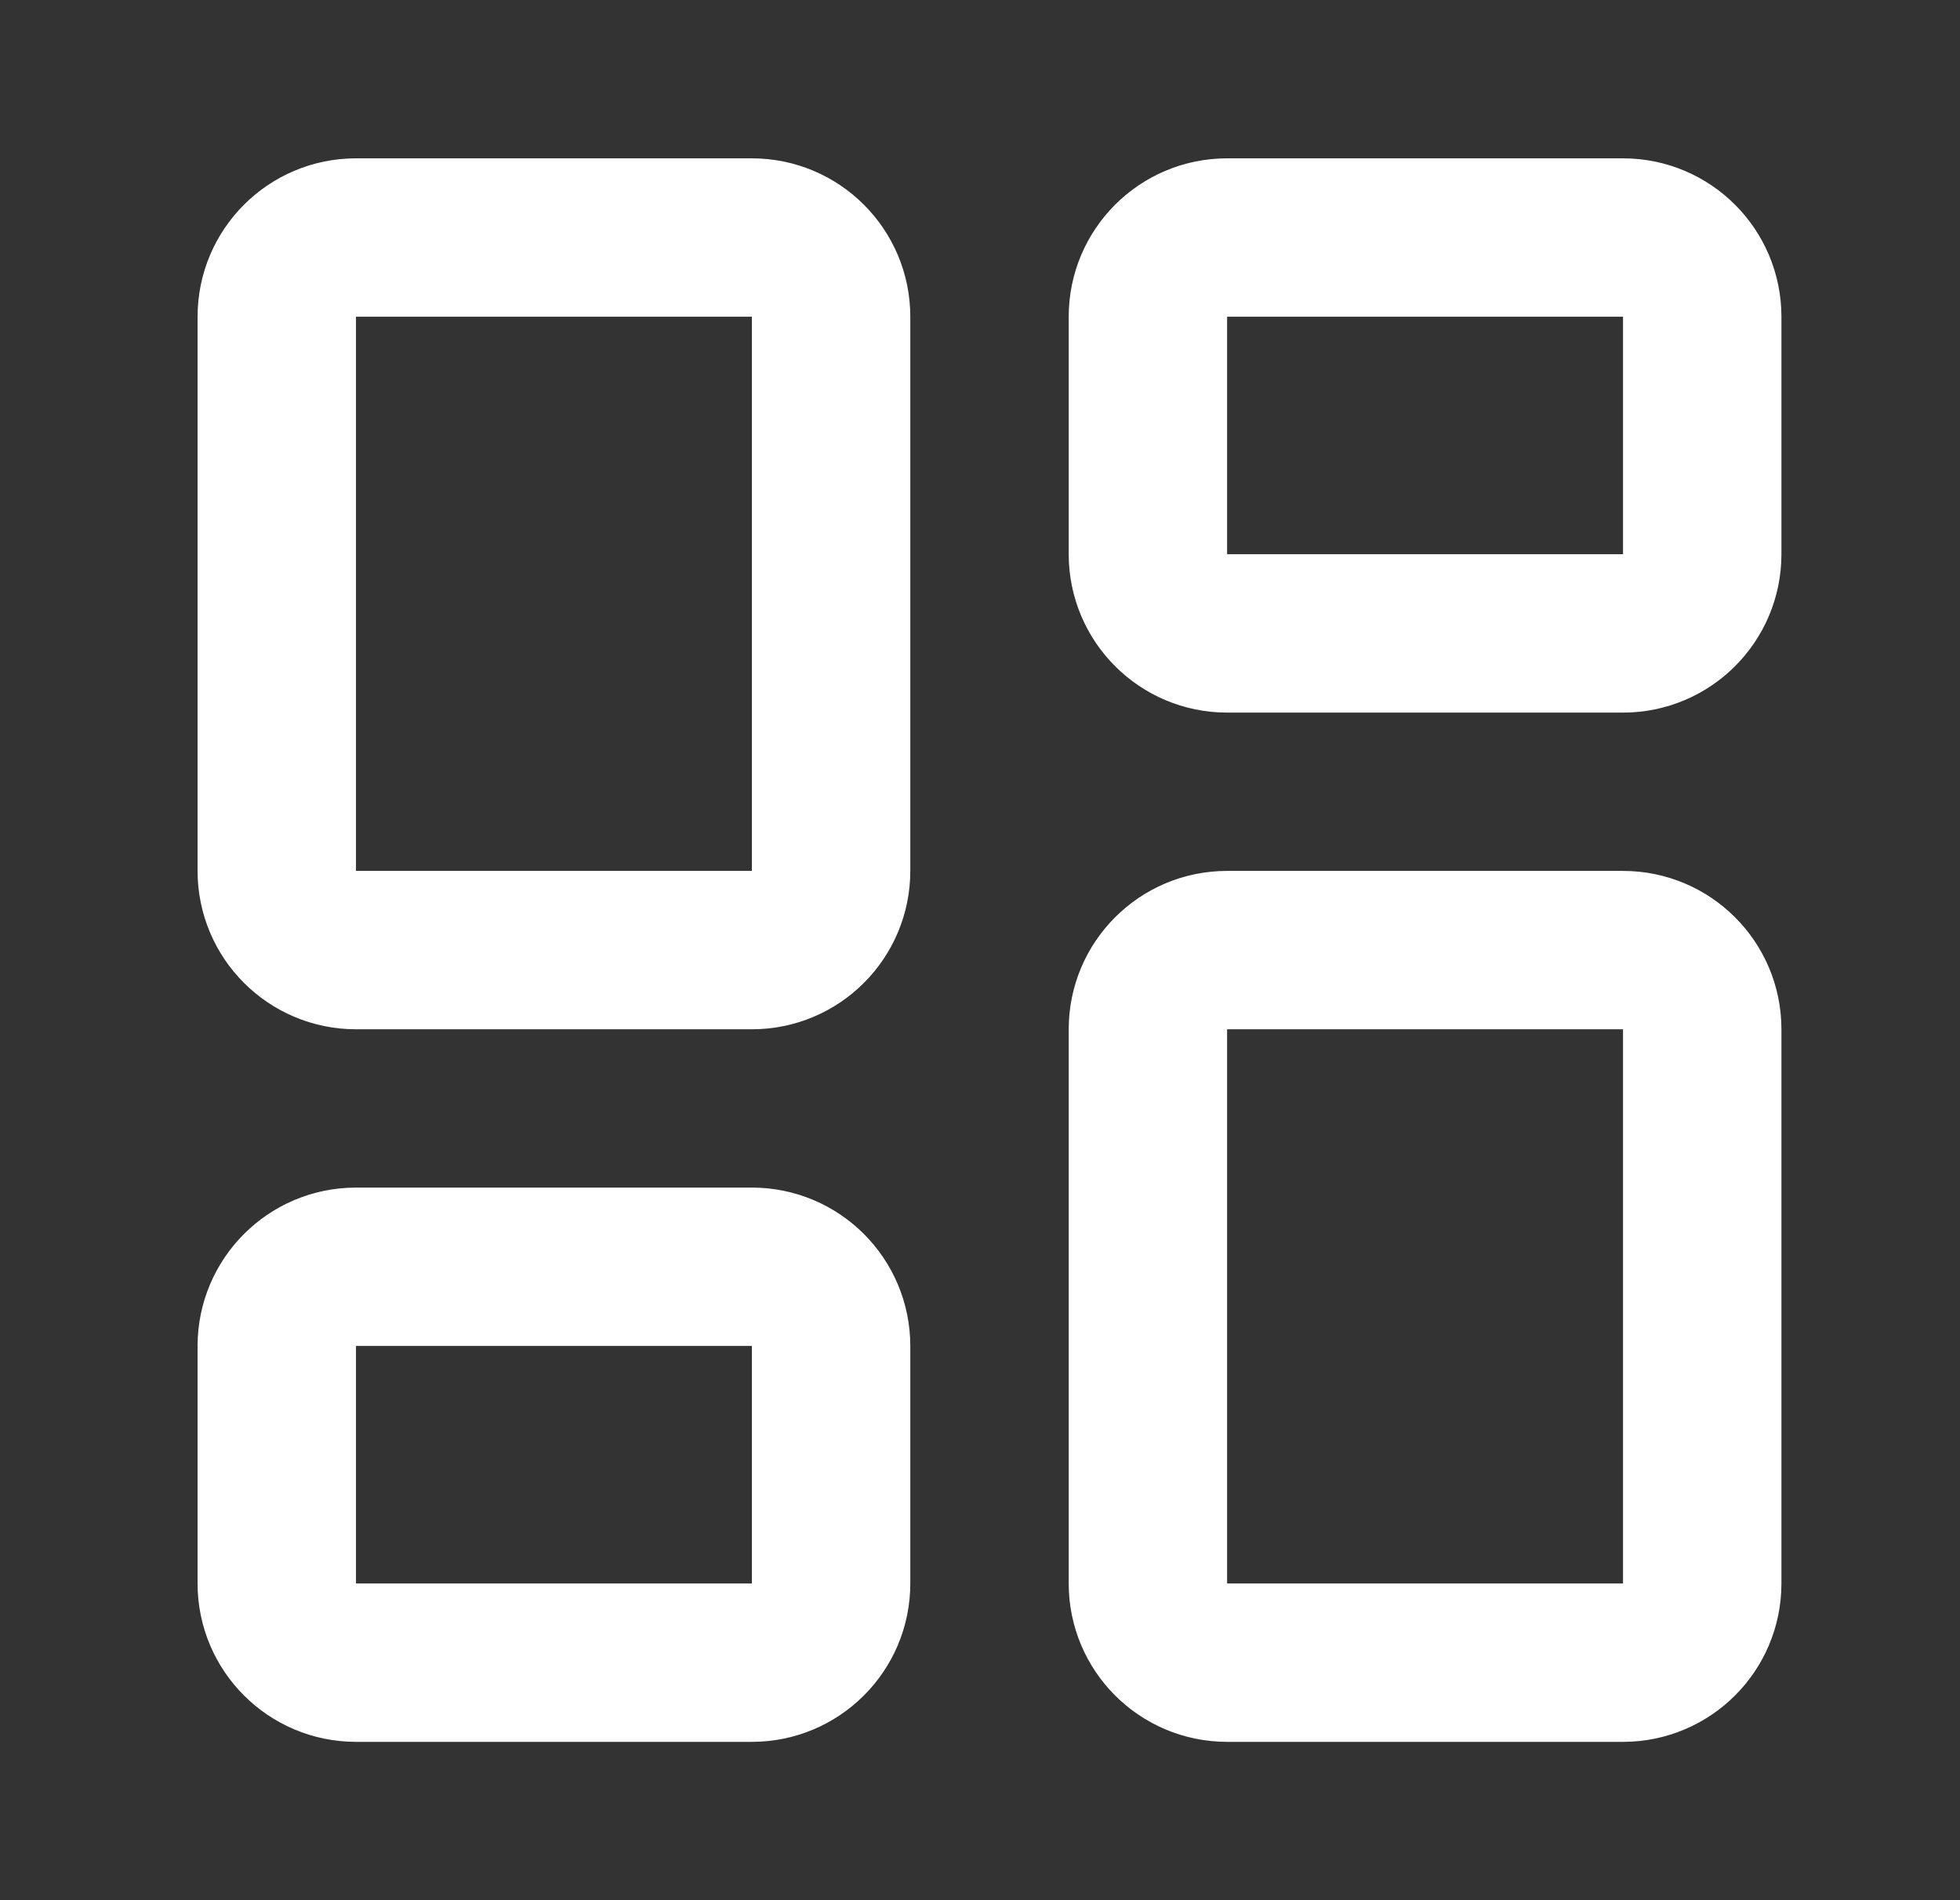
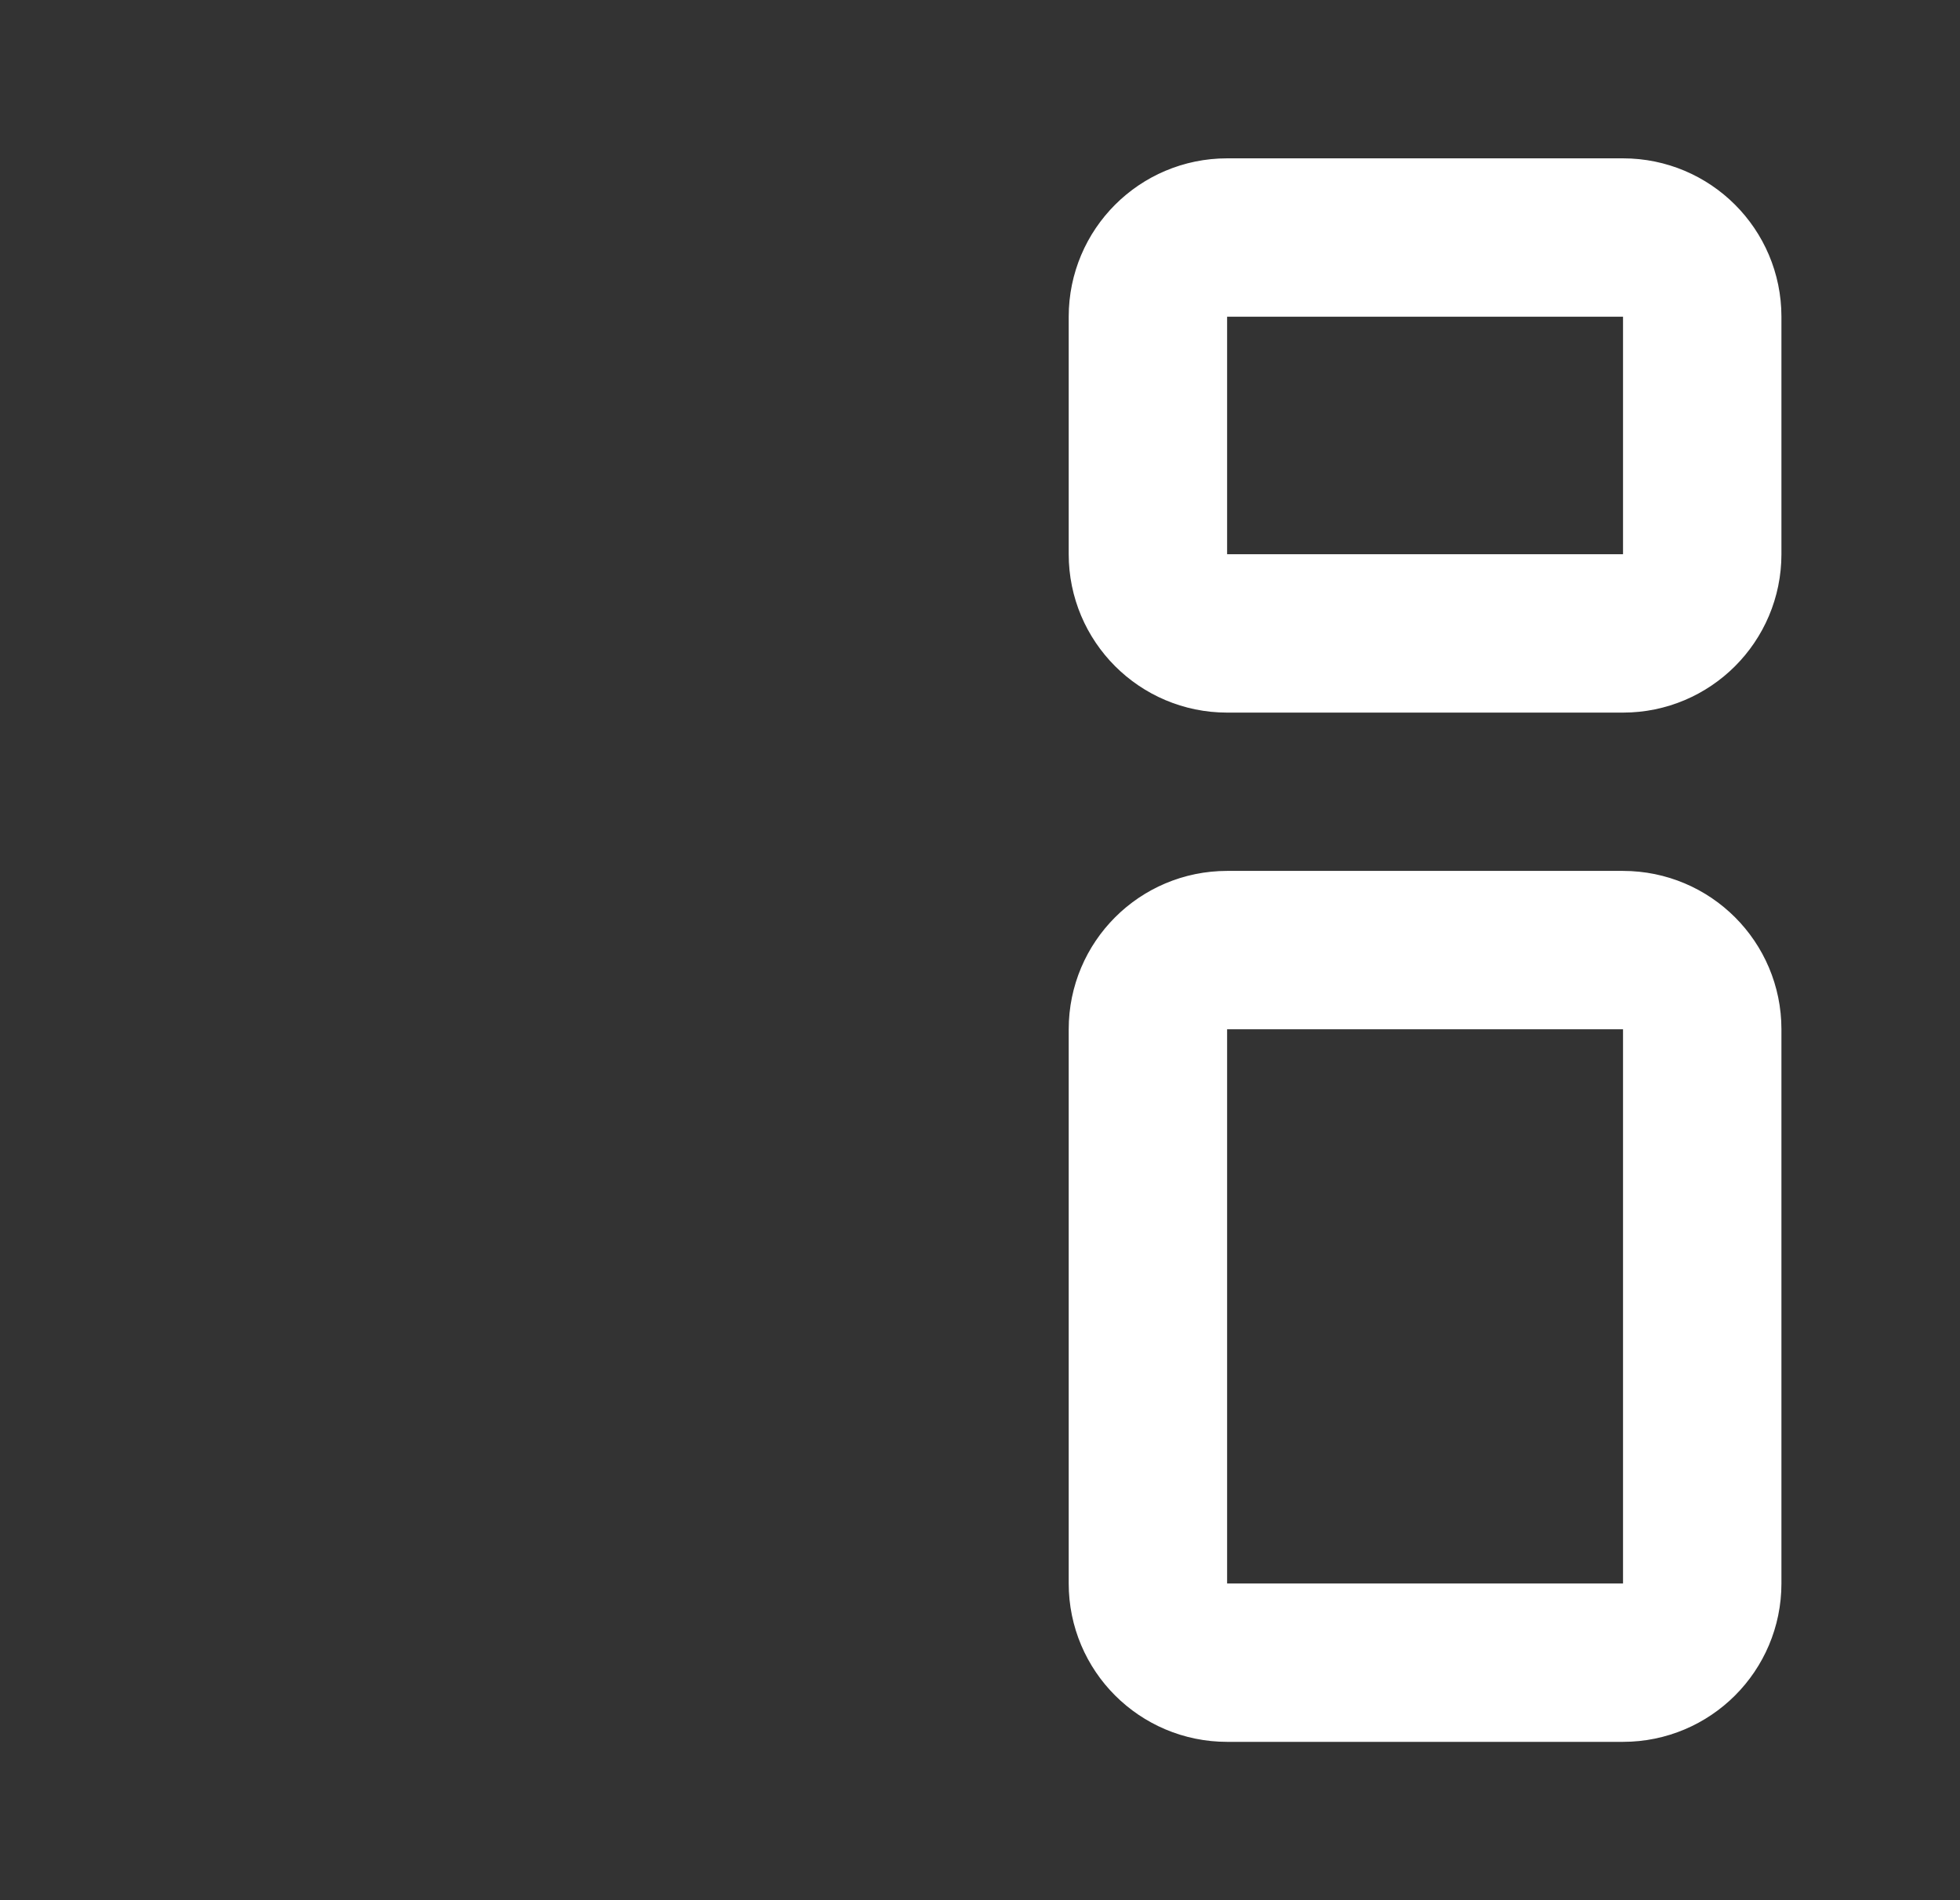
<svg xmlns="http://www.w3.org/2000/svg" width="33" height="32" viewBox="0 0 33 32" fill="none">
  <rect x="0" y="0" width="33" height="32" fill="#333333" stroke="none" />
-   <path d="M5.993 4H12.66C13.396 4 13.993 4.597 13.993 5.333V14.667C13.993 15.403 13.396 16 12.66 16H5.993C5.258 16 4.66 15.403 4.66 14.667V5.333C4.66 4.597 5.258 4 5.993 4" stroke="white" stroke-width="2.667" stroke-linecap="round" stroke-linejoin="round" />
  <path d="M20.66 4H27.327C28.063 4 28.66 4.597 28.66 5.333V9.333C28.66 10.069 28.063 10.667 27.327 10.667H20.66C19.924 10.667 19.327 10.069 19.327 9.333V5.333C19.327 4.597 19.924 4 20.66 4" stroke="white" stroke-width="2.667" stroke-linecap="round" stroke-linejoin="round" />
  <path d="M20.66 16H27.327C28.063 16 28.66 16.597 28.66 17.333V26.667C28.66 27.403 28.063 28 27.327 28H20.66C19.924 28 19.327 27.403 19.327 26.667V17.333C19.327 16.597 19.924 16 20.66 16" stroke="white" stroke-width="2.667" stroke-linecap="round" stroke-linejoin="round" />
-   <path d="M5.993 21.333H12.66C13.396 21.333 13.993 21.931 13.993 22.667V26.667C13.993 27.403 13.396 28 12.66 28H5.993C5.258 28 4.66 27.403 4.66 26.667V22.667C4.66 21.931 5.258 21.333 5.993 21.333" stroke="white" stroke-width="2.667" stroke-linecap="round" stroke-linejoin="round" />
</svg>